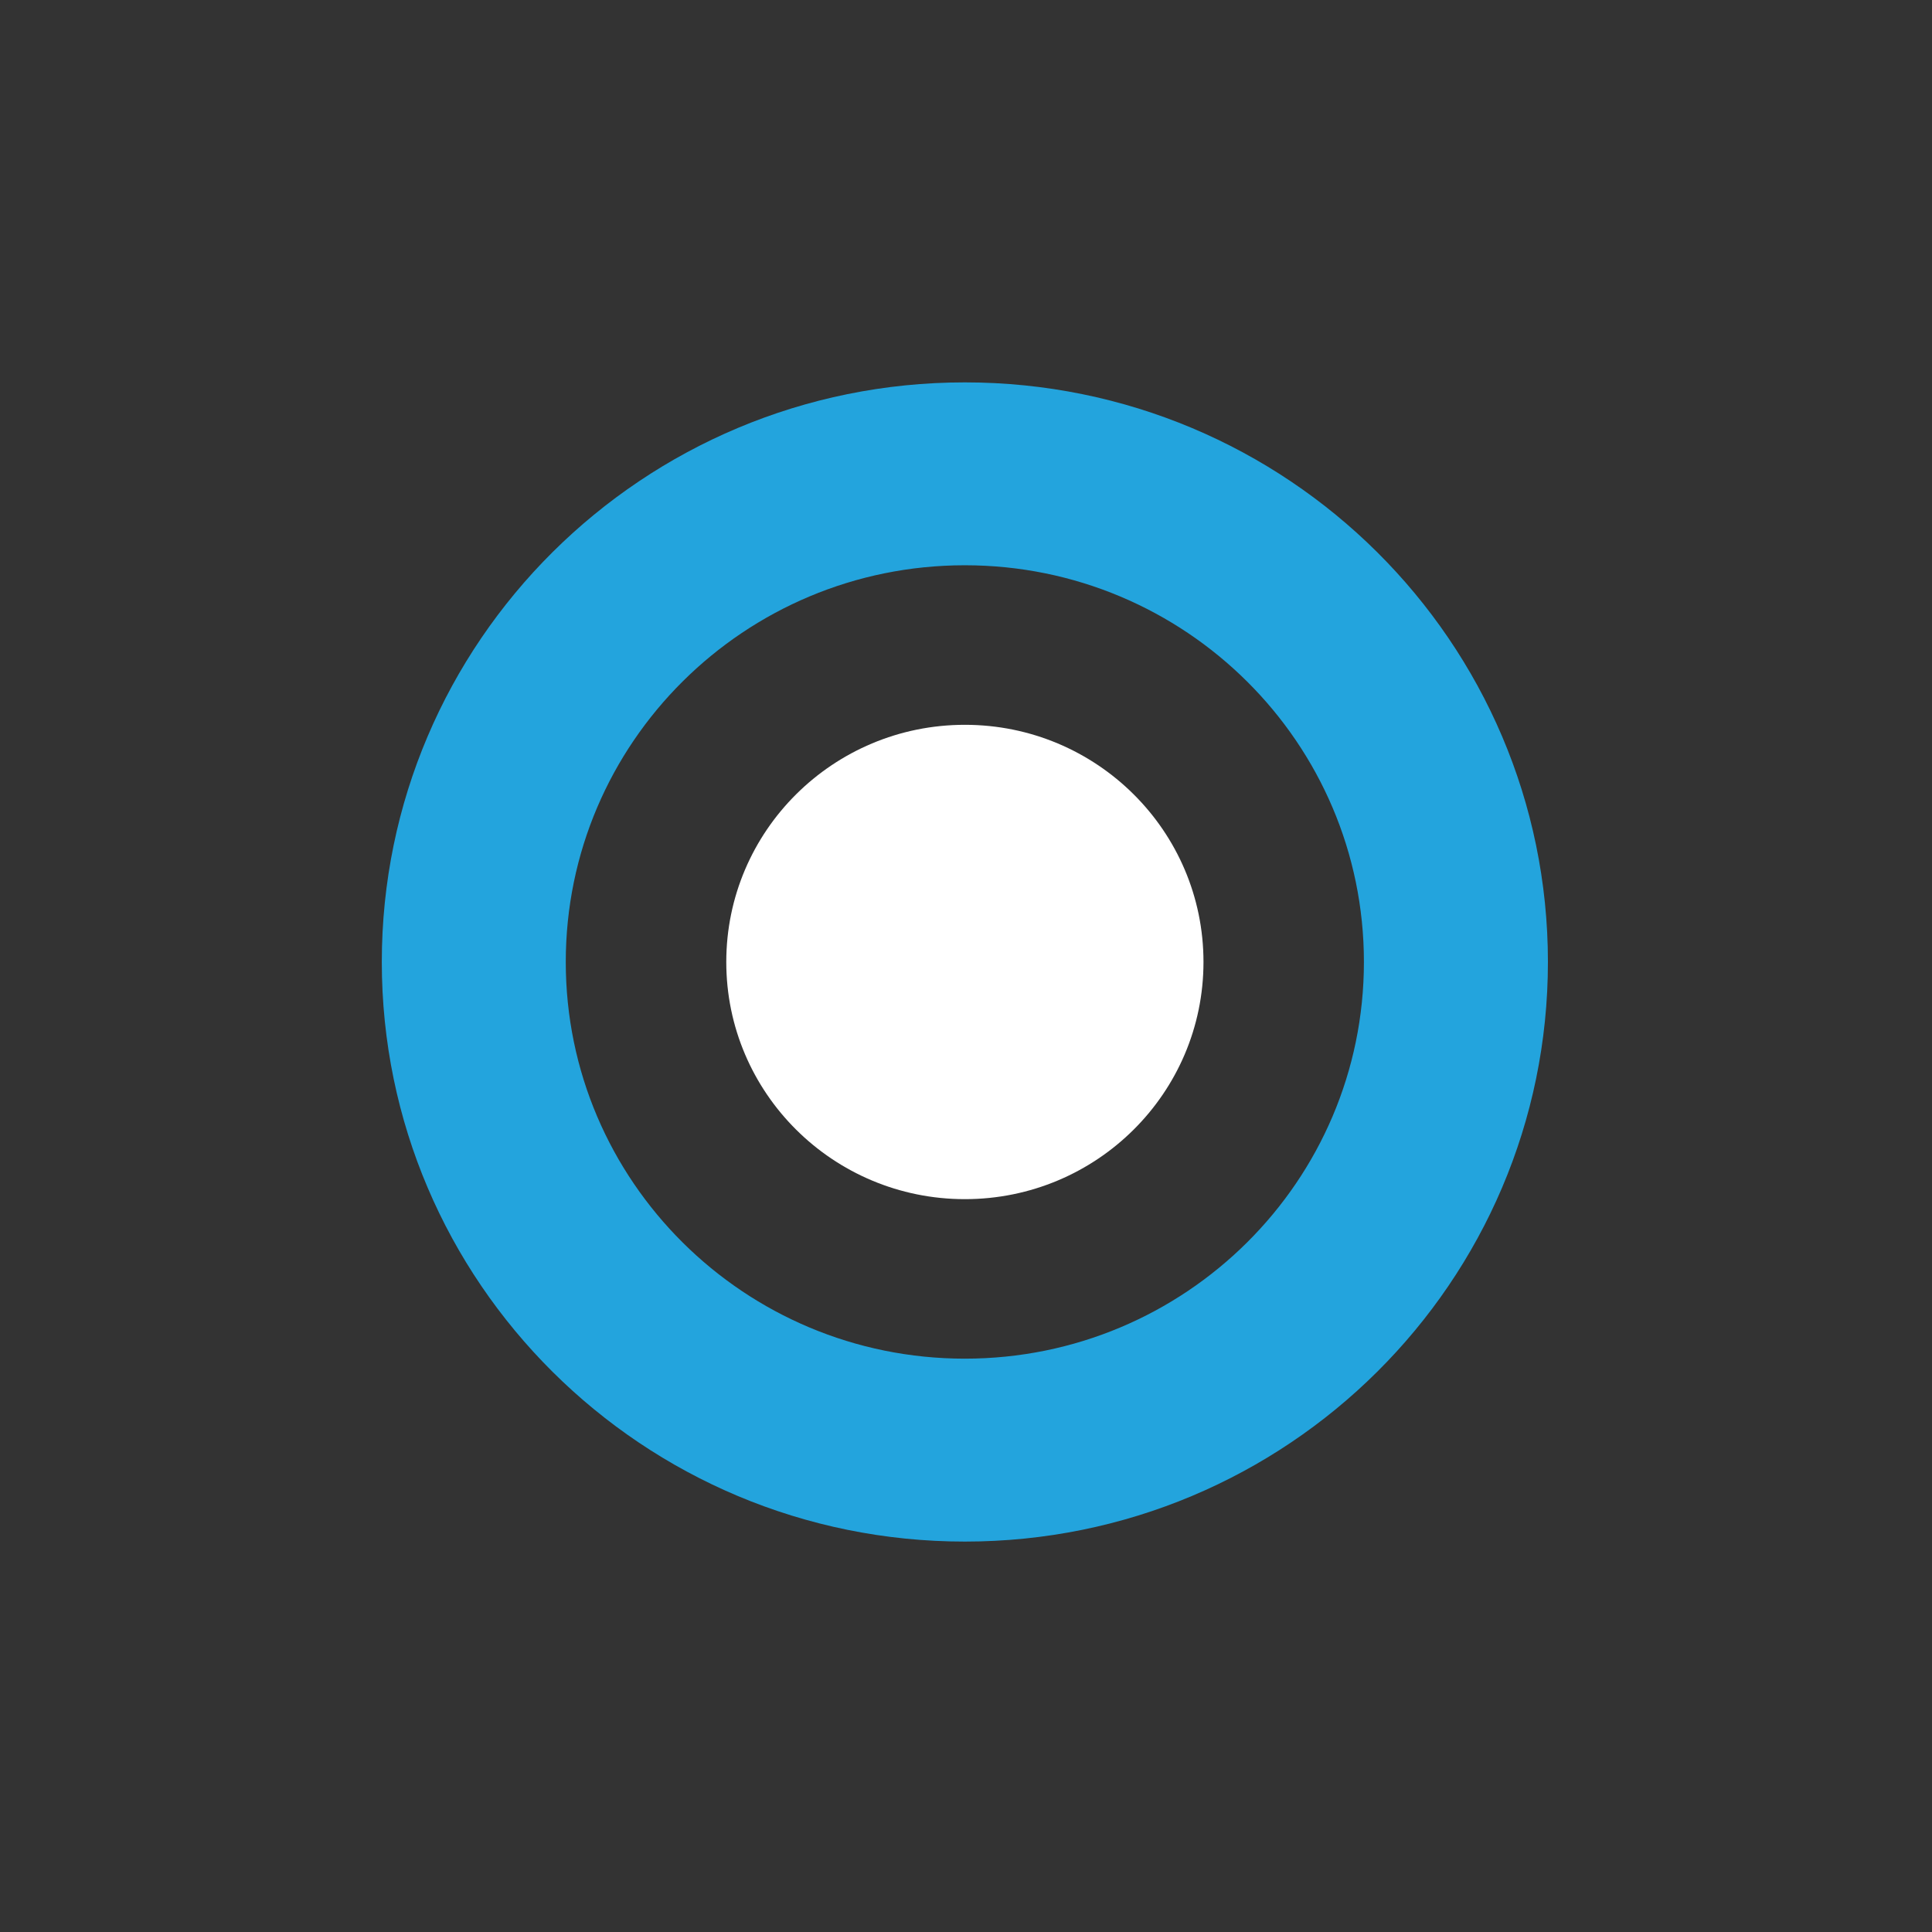
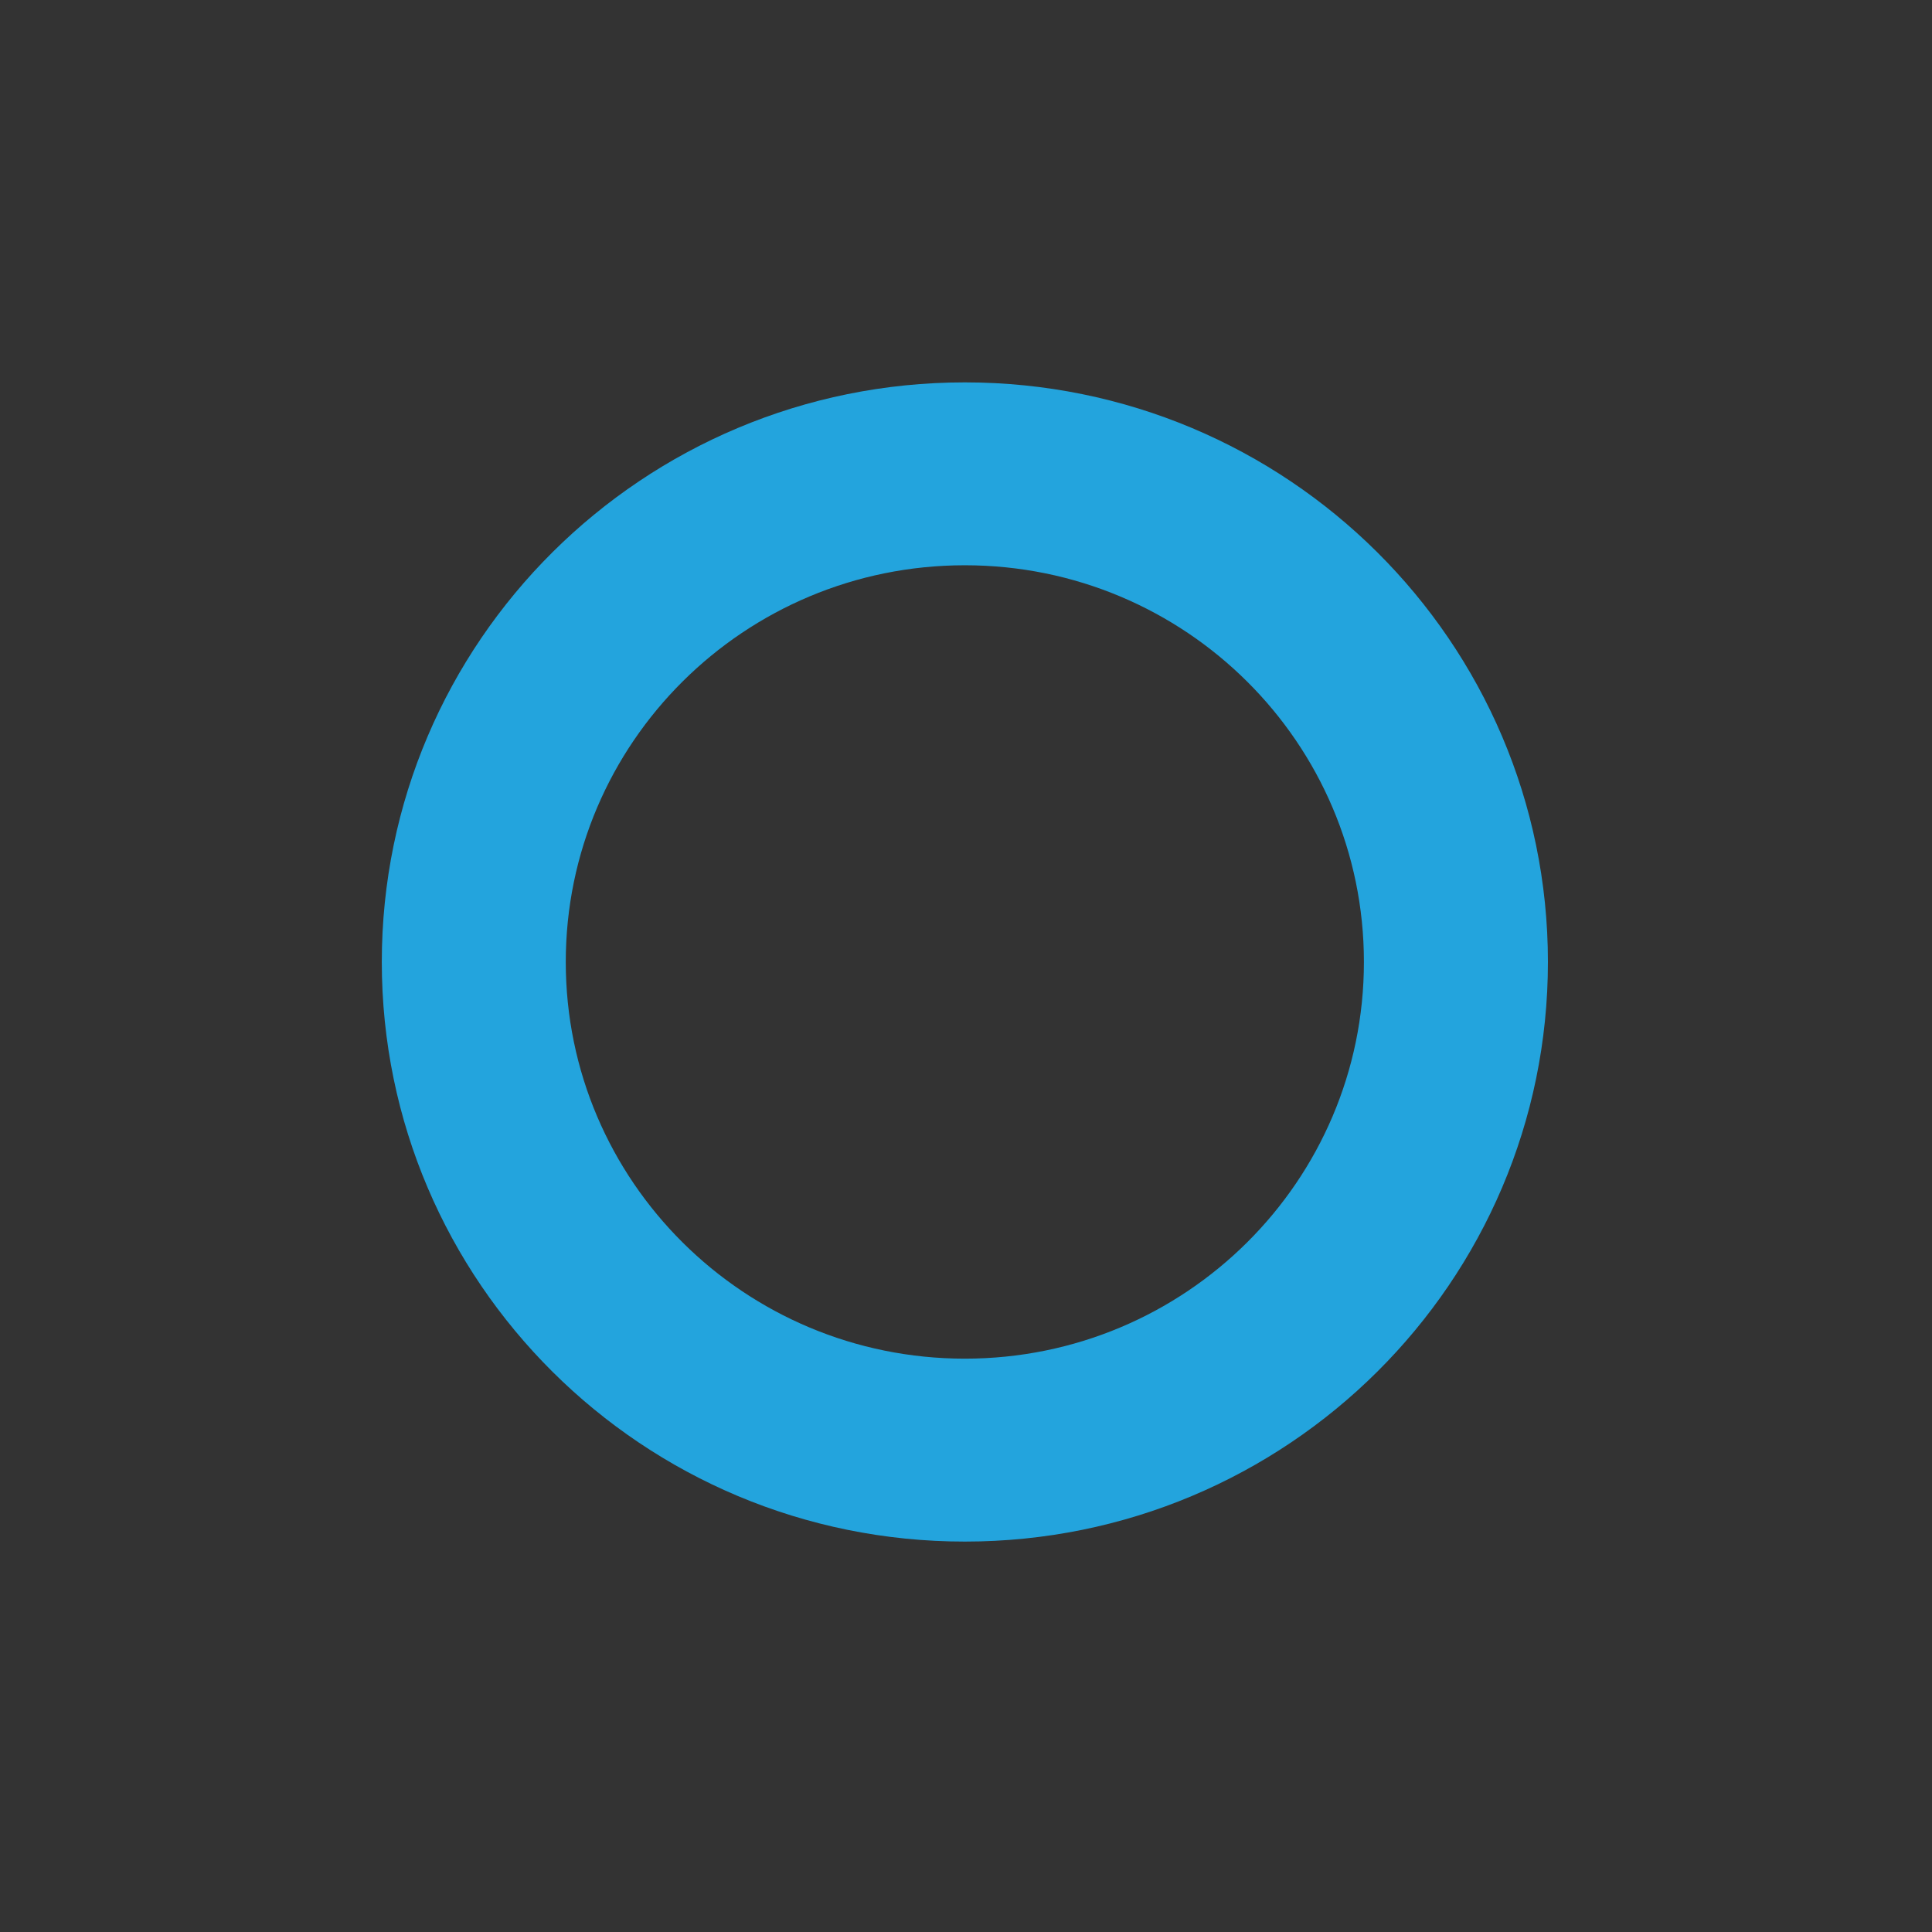
<svg xmlns="http://www.w3.org/2000/svg" id="Layer_1" x="0px" y="0px" width="50px" height="50px" viewBox="0 0 50 50" xml:space="preserve">
  <rect x="0" y="0" width="50" height="50" fill="#333333" stroke="none" />
  <g>
    <path fill="#23A4DD" d="M24.97,9.896c-8.333,0-15.089,6.716-15.089,15s6.755,15,15.089,15s15.09-6.715,15.09-15   S33.303,9.896,24.97,9.896z M24.97,35.162c-5.704,0-10.328-4.596-10.328-10.266s4.624-10.267,10.328-10.267   s10.328,4.597,10.328,10.267S30.674,35.162,24.97,35.162z" />
-     <ellipse fill="#FFFFFF" cx="24.971" cy="24.896" rx="6.175" ry="6.138" />
  </g>
</svg>